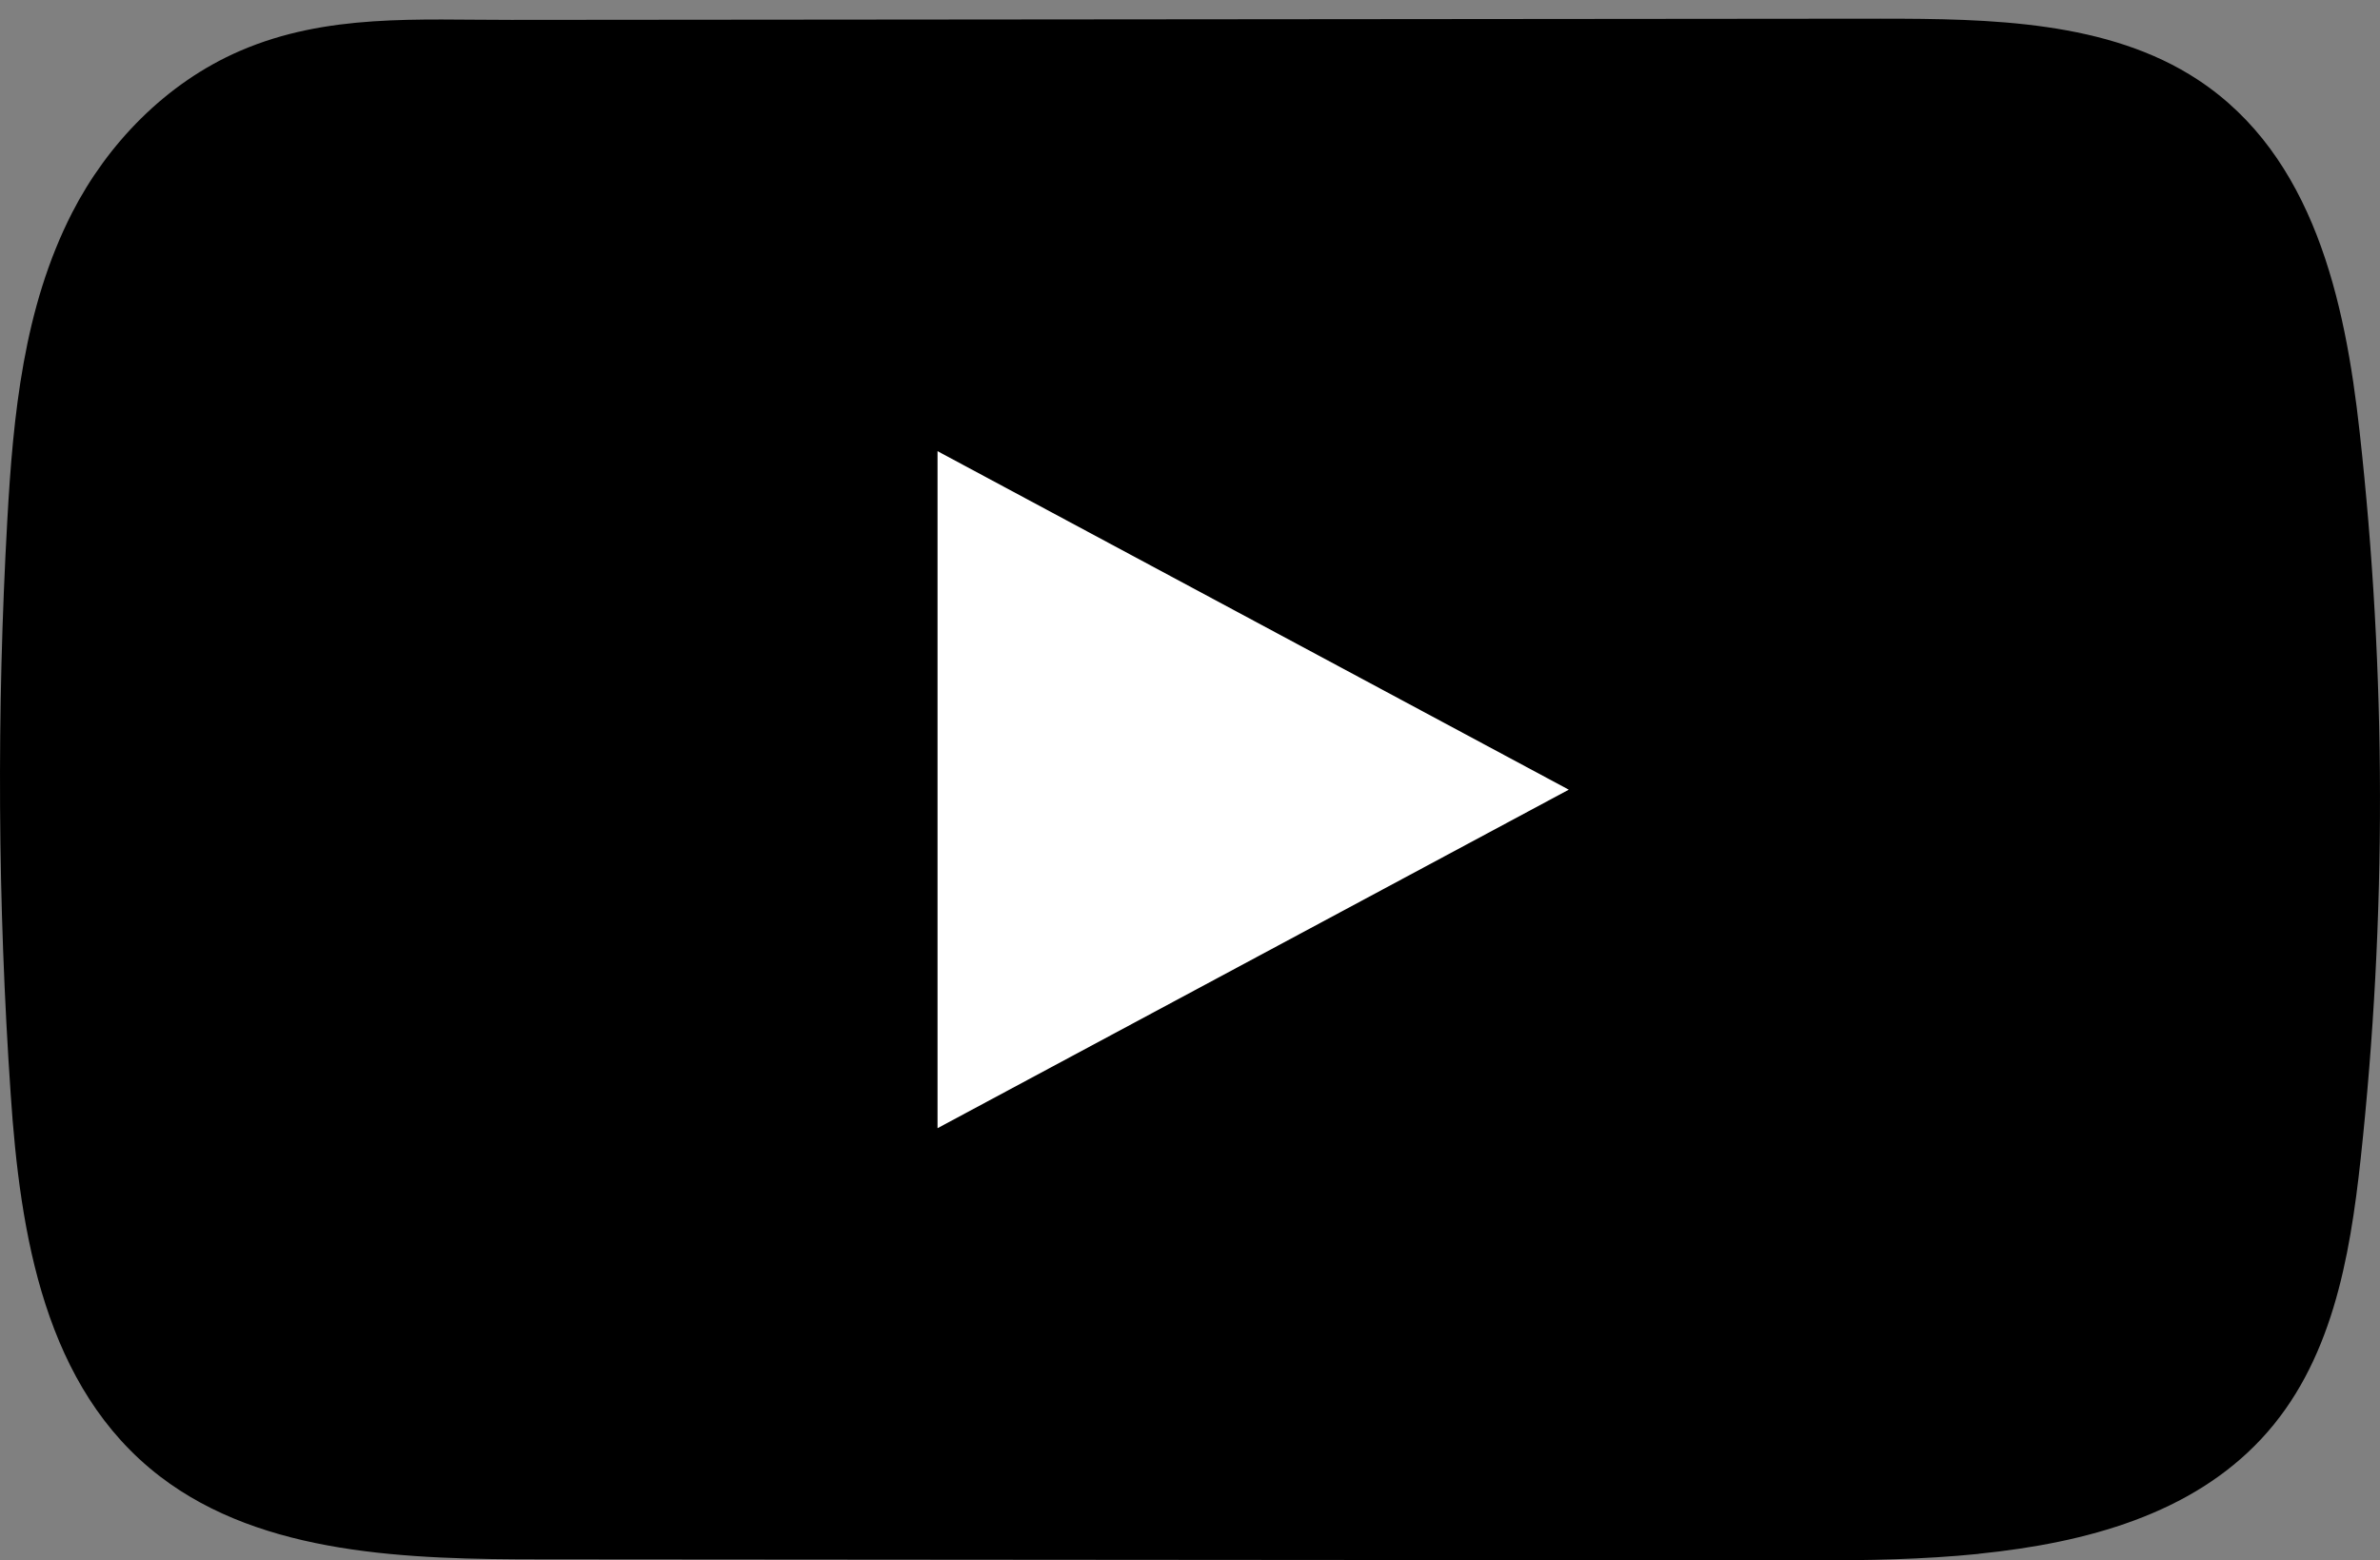
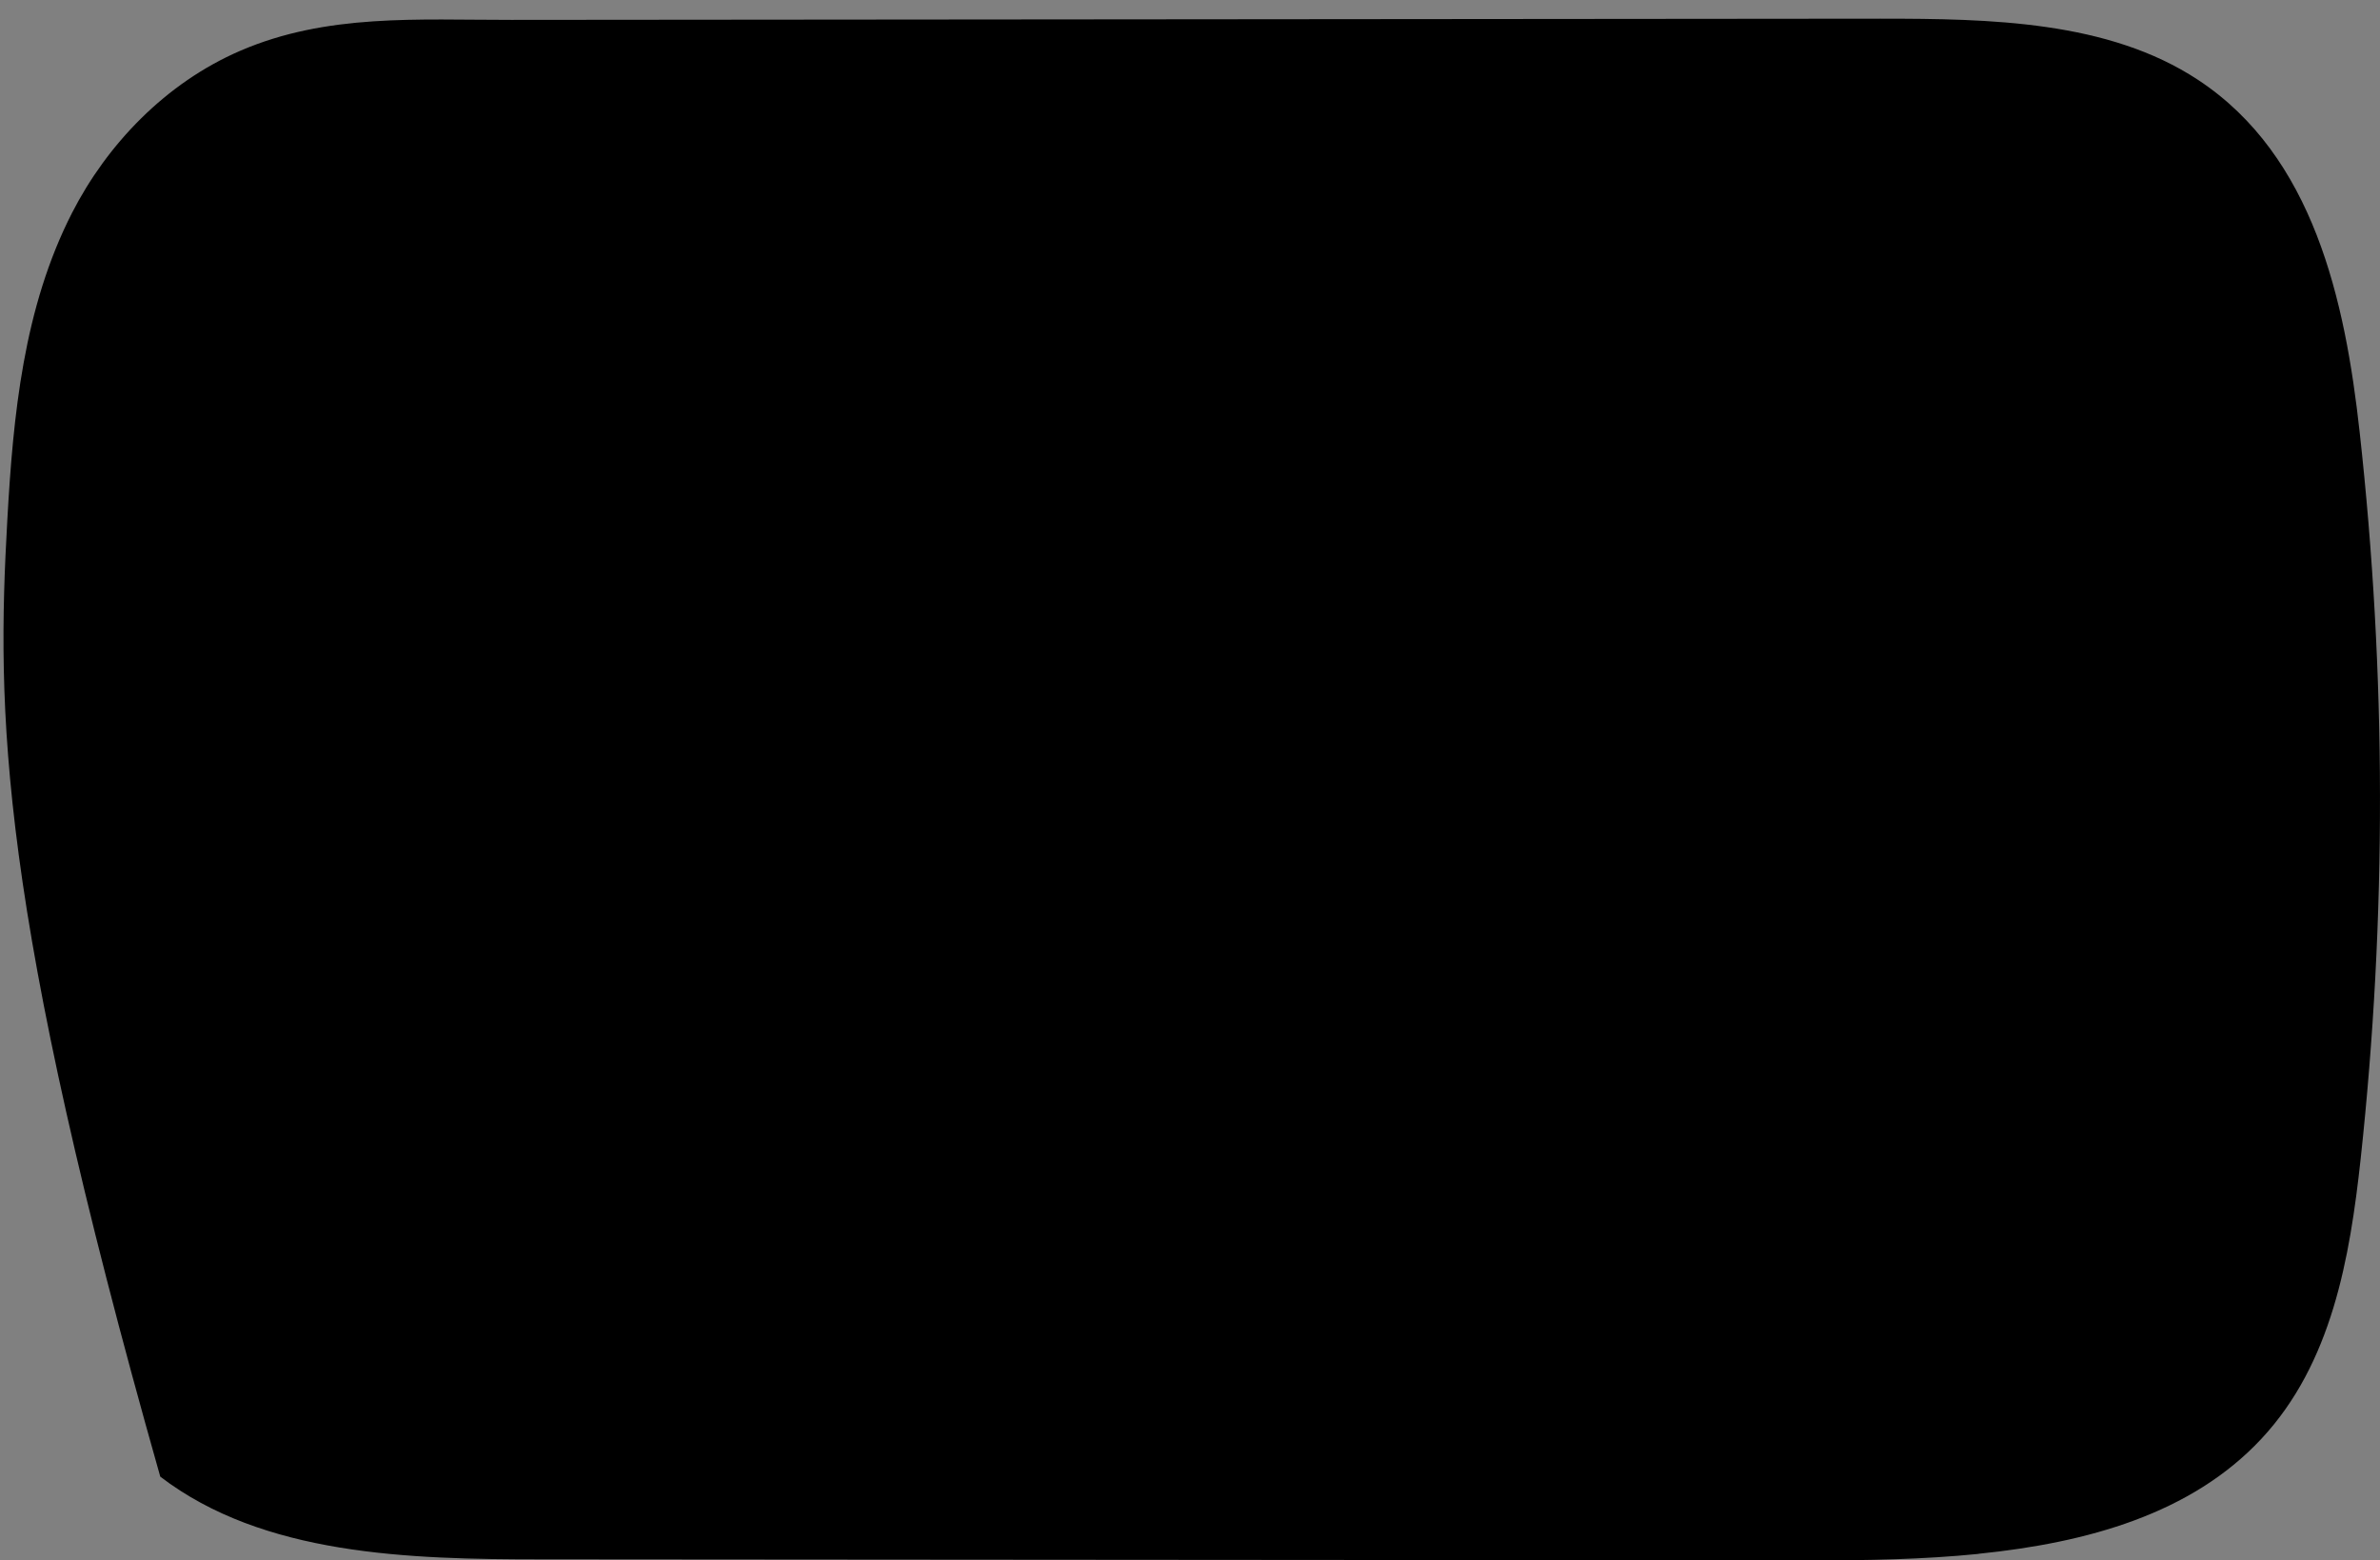
<svg xmlns="http://www.w3.org/2000/svg" width="61" height="40" viewBox="0 0 61 40" fill="none">
  <rect x="0" y="0" width="61" height="40" fill="#808080" stroke="none" />
-   <path d="M50.71 39.835C49.291 39.978 47.839 40.003 46.448 40C35.592 39.991 24.736 39.981 13.883 39.975C10.467 39.975 6.747 39.873 4.108 37.855C1.134 35.577 0.515 31.626 0.274 28.052C-0.061 23.153 -0.087 18.239 0.187 13.338C0.337 10.646 0.602 7.889 1.849 5.452C2.746 3.702 4.242 2.129 6.155 1.303C8.38 0.342 10.708 0.513 13.104 0.51C18.838 0.504 24.572 0.501 30.306 0.495C36.267 0.488 42.232 0.485 48.194 0.479C51.011 0.479 54.035 0.532 56.334 2.046C59.301 3.998 60.107 7.712 60.478 11.072C61.164 17.26 61.174 23.514 60.505 29.702C60.227 32.254 59.766 34.952 57.956 36.889C56.163 38.809 53.503 39.549 50.713 39.832L50.71 39.835Z" fill="black" />
-   <path d="M40.208 20.244L24.029 11.566V28.922L40.208 20.244Z" fill="white" />
+   <path d="M50.71 39.835C49.291 39.978 47.839 40.003 46.448 40C35.592 39.991 24.736 39.981 13.883 39.975C10.467 39.975 6.747 39.873 4.108 37.855C-0.061 23.153 -0.087 18.239 0.187 13.338C0.337 10.646 0.602 7.889 1.849 5.452C2.746 3.702 4.242 2.129 6.155 1.303C8.38 0.342 10.708 0.513 13.104 0.51C18.838 0.504 24.572 0.501 30.306 0.495C36.267 0.488 42.232 0.485 48.194 0.479C51.011 0.479 54.035 0.532 56.334 2.046C59.301 3.998 60.107 7.712 60.478 11.072C61.164 17.26 61.174 23.514 60.505 29.702C60.227 32.254 59.766 34.952 57.956 36.889C56.163 38.809 53.503 39.549 50.713 39.832L50.71 39.835Z" fill="black" />
</svg>